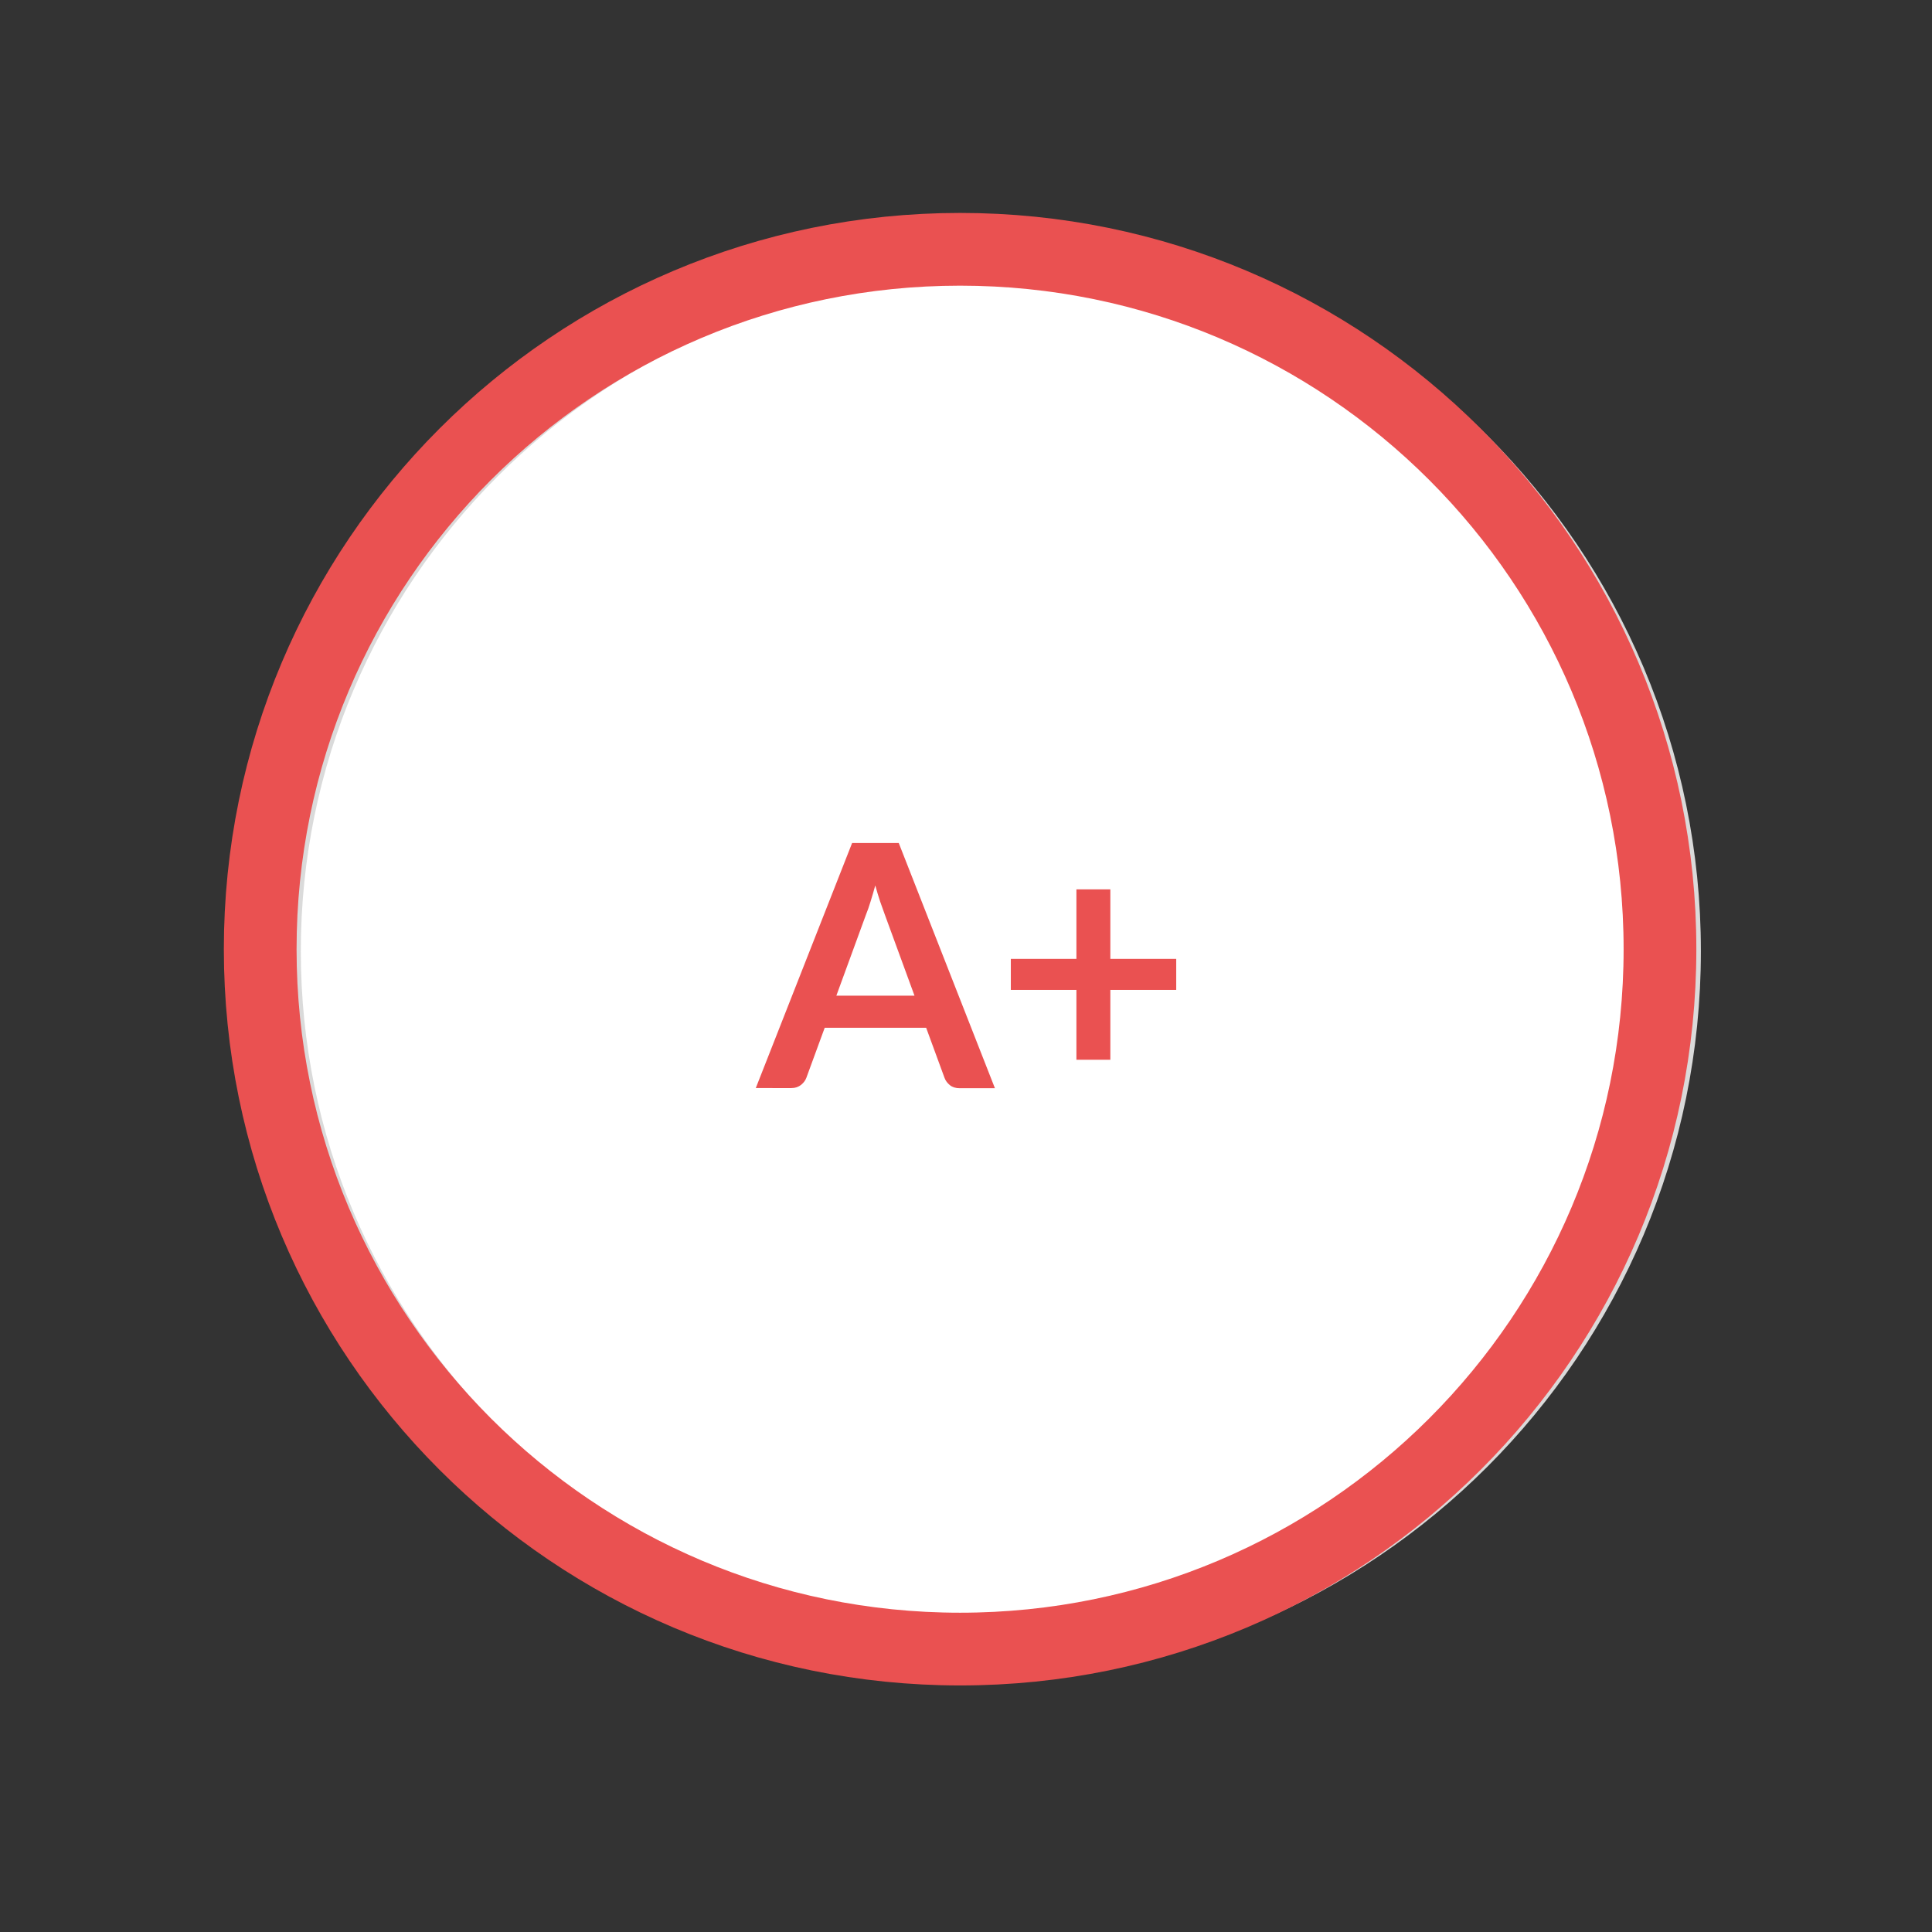
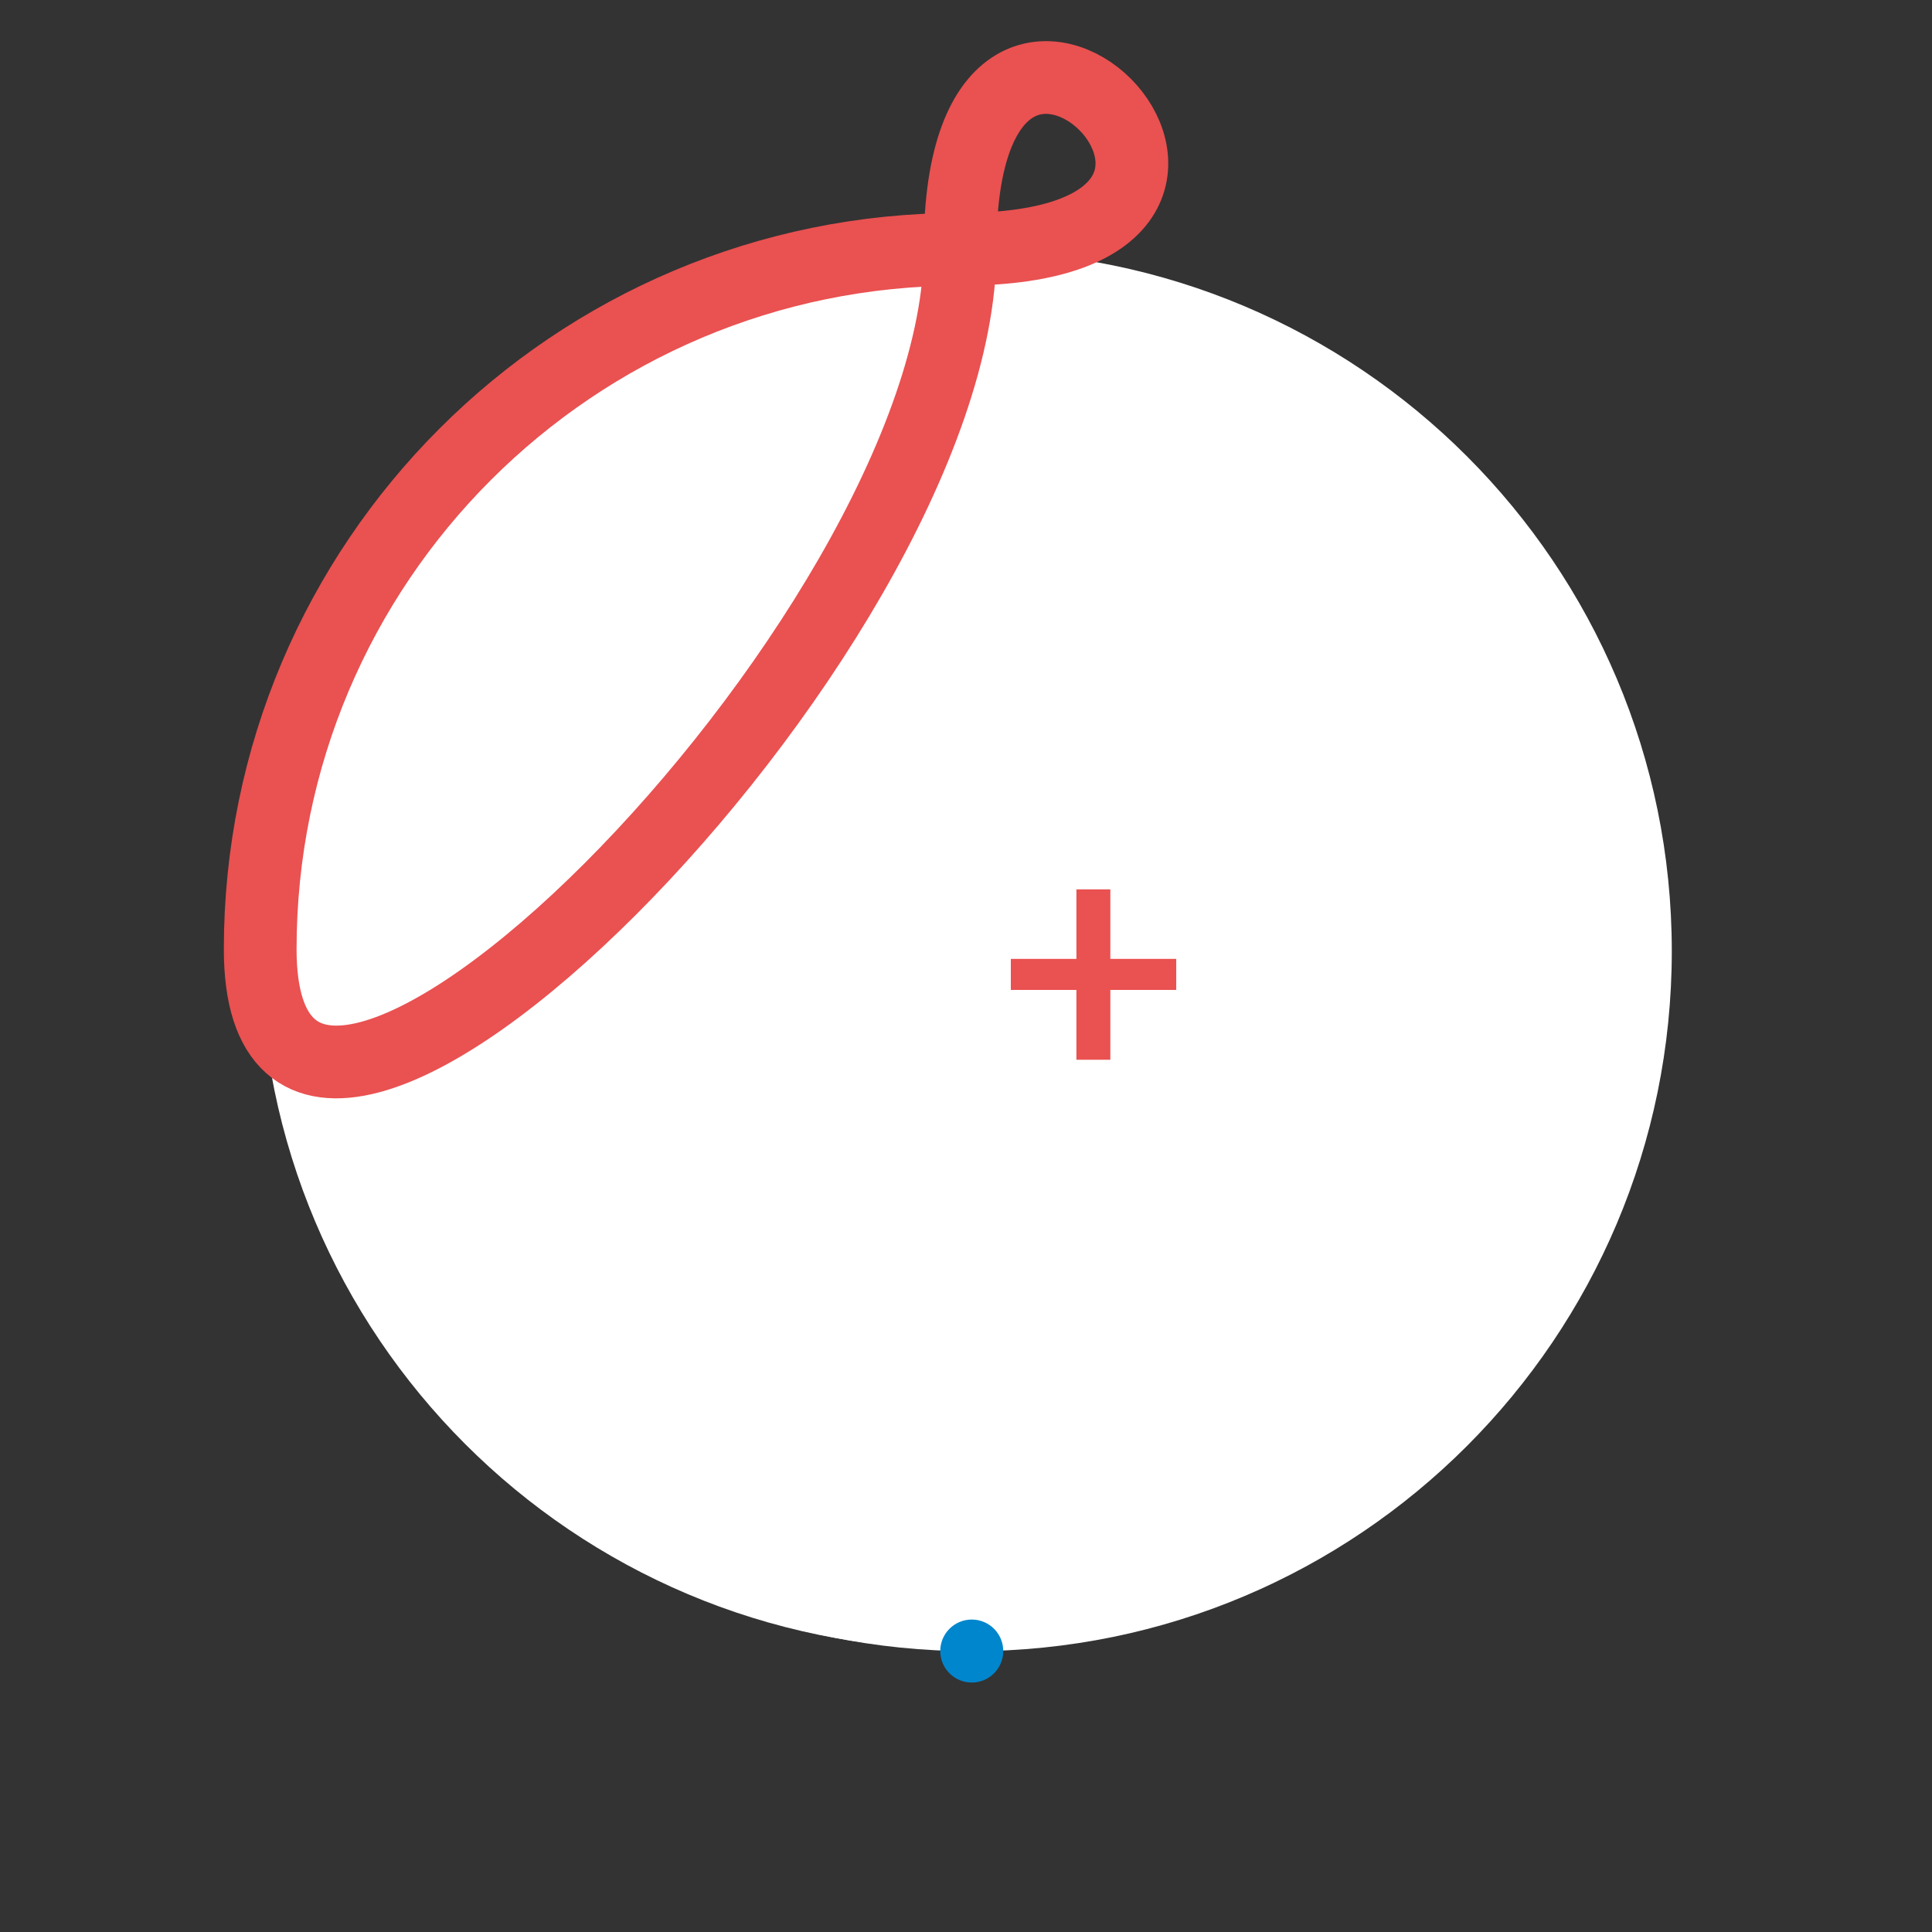
<svg xmlns="http://www.w3.org/2000/svg" version="1.1" id="Layer_1" x="0px" y="0px" width="127.56px" height="127.56px" viewBox="0 0 127.56 127.56" style="enable-background:new 0 0 127.56 127.56;" xml:space="preserve">
  <rect x="0" y="0" width="127.56" height="127.56" fill="#333333" stroke="none" />
  <style type="text/css">
	.st0{fill:#FFFFFF;}
	.st1{fill:none;stroke:#DADADA;stroke-width:3.842;}
	.st2{fill:none;stroke:#54C1DC;stroke-width:4.803;stroke-linecap:round;}
	.st3{fill:#54C1DC;}
	.st4{fill:none;stroke:#0086CD;stroke-width:4.803;stroke-linecap:round;}
	.st5{fill:none;stroke:#FBBC4B;stroke-width:4.803;stroke-linecap:round;}
	.st6{fill:#FBBC4B;}
	.st7{fill:none;stroke:#61BDAA;stroke-width:4.803;stroke-linecap:round;}
	.st8{fill:#61BDAA;}
	.st9{fill:#7367AC;}
	.st10{fill:#0086CD;}
	.st11{fill:none;stroke:#EA5151;stroke-width:4.802;}
	.st12{fill:#EA5151;}
</style>
  <g>
    <g>
      <path class="st0" d="M63.39,16.46c-25.52,0-46.21,20.69-46.21,46.21s20.69,46.21,46.21,46.21s46.21-20.69,46.21-46.21    S88.91,16.46,63.39,16.46" />
      <path class="st0" d="M64.16,16.58c-25.53,0-46.22,20.69-46.22,46.22c0,25.53,20.69,46.22,46.22,46.22    c25.53,0,46.22-20.69,46.22-46.22C110.38,37.27,89.69,16.58,64.16,16.58" />
-       <path class="st1" d="M64.16,16.58c-25.53,0-46.22,20.69-46.22,46.22c0,25.53,20.69,46.22,46.22,46.22    c25.53,0,46.22-20.69,46.22-46.22C110.38,37.27,89.69,16.58,64.16,16.58" />
      <circle class="st10" cx="64.16" cy="109.01" r="2.08" />
-       <path class="st11" d="M63.39,16.46c-25.52,0-46.21,20.69-46.21,46.21s20.69,46.21,46.21,46.21s46.21-20.69,46.21-46.21    S88.91,16.46,63.39,16.46" />
+       <path class="st11" d="M63.39,16.46c-25.52,0-46.21,20.69-46.21,46.21s46.21-20.69,46.21-46.21    S88.91,16.46,63.39,16.46" />
    </g>
    <g>
-       <path class="st12" d="M65.69,71.85h-2.33c-0.26,0-0.48-0.07-0.64-0.2s-0.29-0.29-0.36-0.49l-1.21-3.3h-6.7l-1.21,3.3    c-0.06,0.17-0.18,0.33-0.35,0.47c-0.18,0.14-0.39,0.21-0.64,0.21H49.9l6.36-16.18h3.08L65.69,71.85z M55.22,65.74h5.16l-1.97-5.38    c-0.09-0.24-0.19-0.52-0.3-0.84c-0.11-0.32-0.21-0.68-0.32-1.06c-0.1,0.38-0.21,0.73-0.31,1.06s-0.2,0.62-0.3,0.86L55.22,65.74z" />
      <path class="st12" d="M73.31,58.72v4.59h4.35v2.05h-4.35v4.61h-2.24v-4.61h-4.33v-2.05h4.33v-4.59H73.31z" />
    </g>
  </g>
</svg>